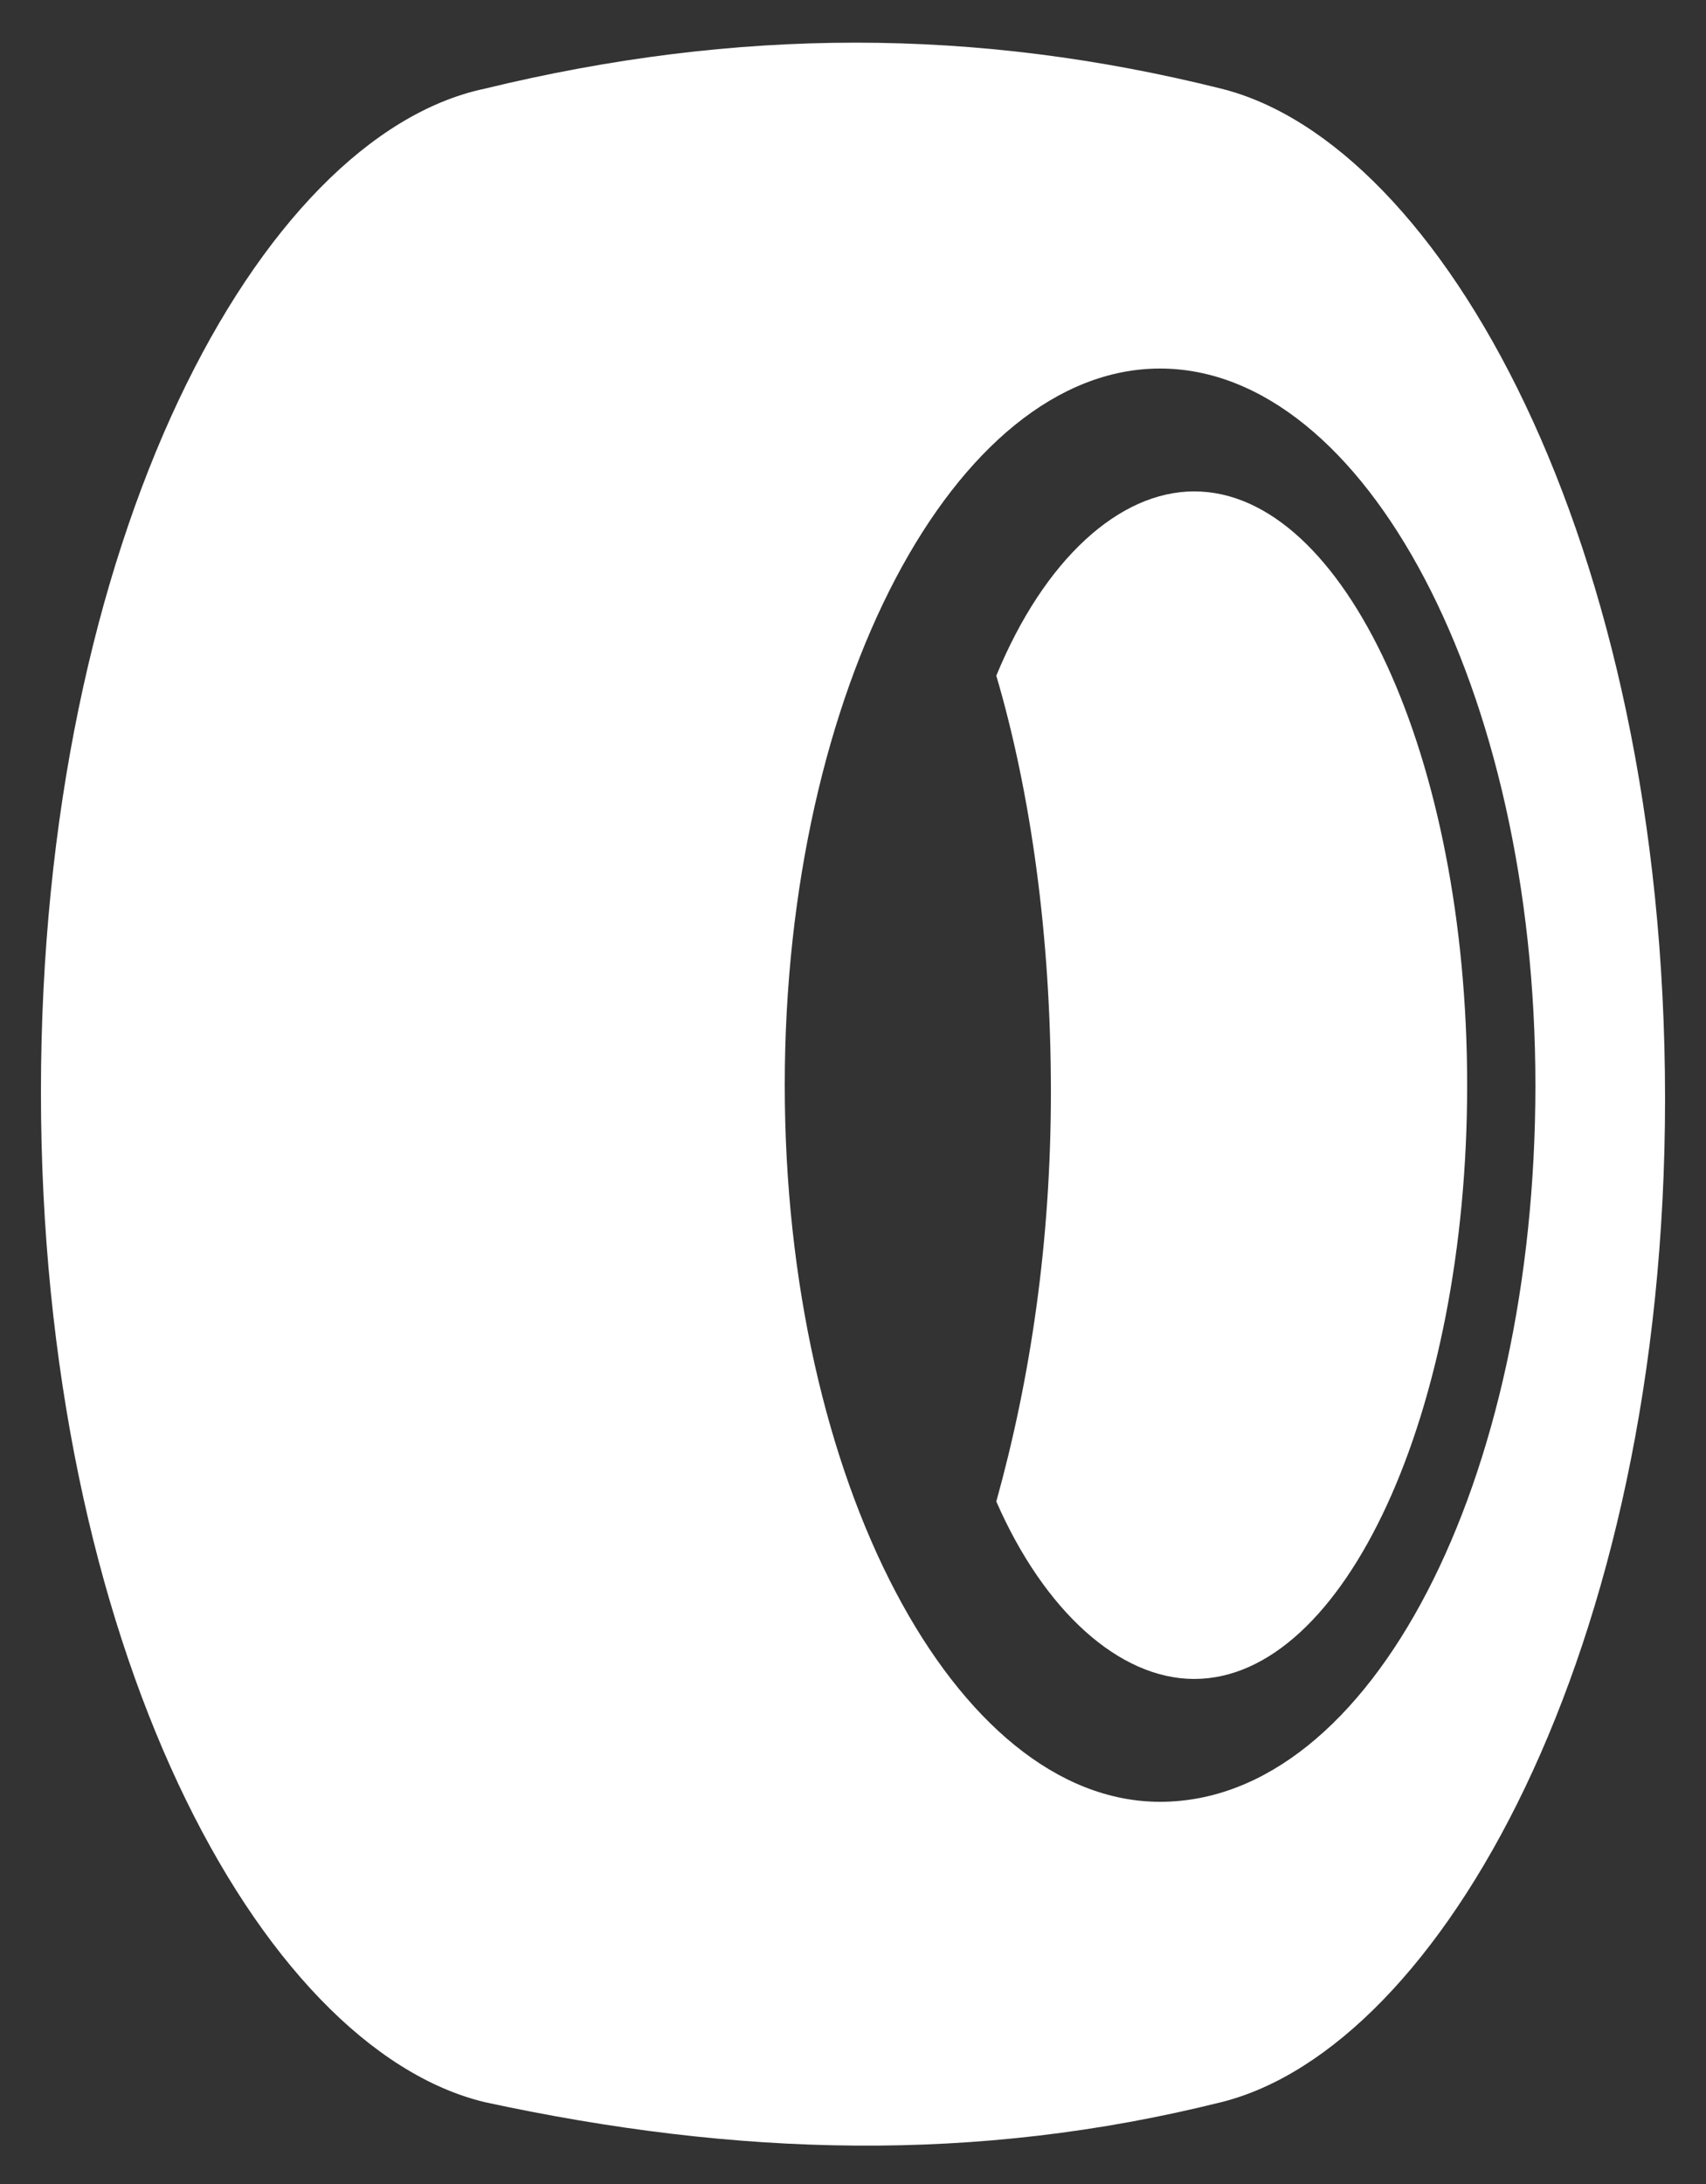
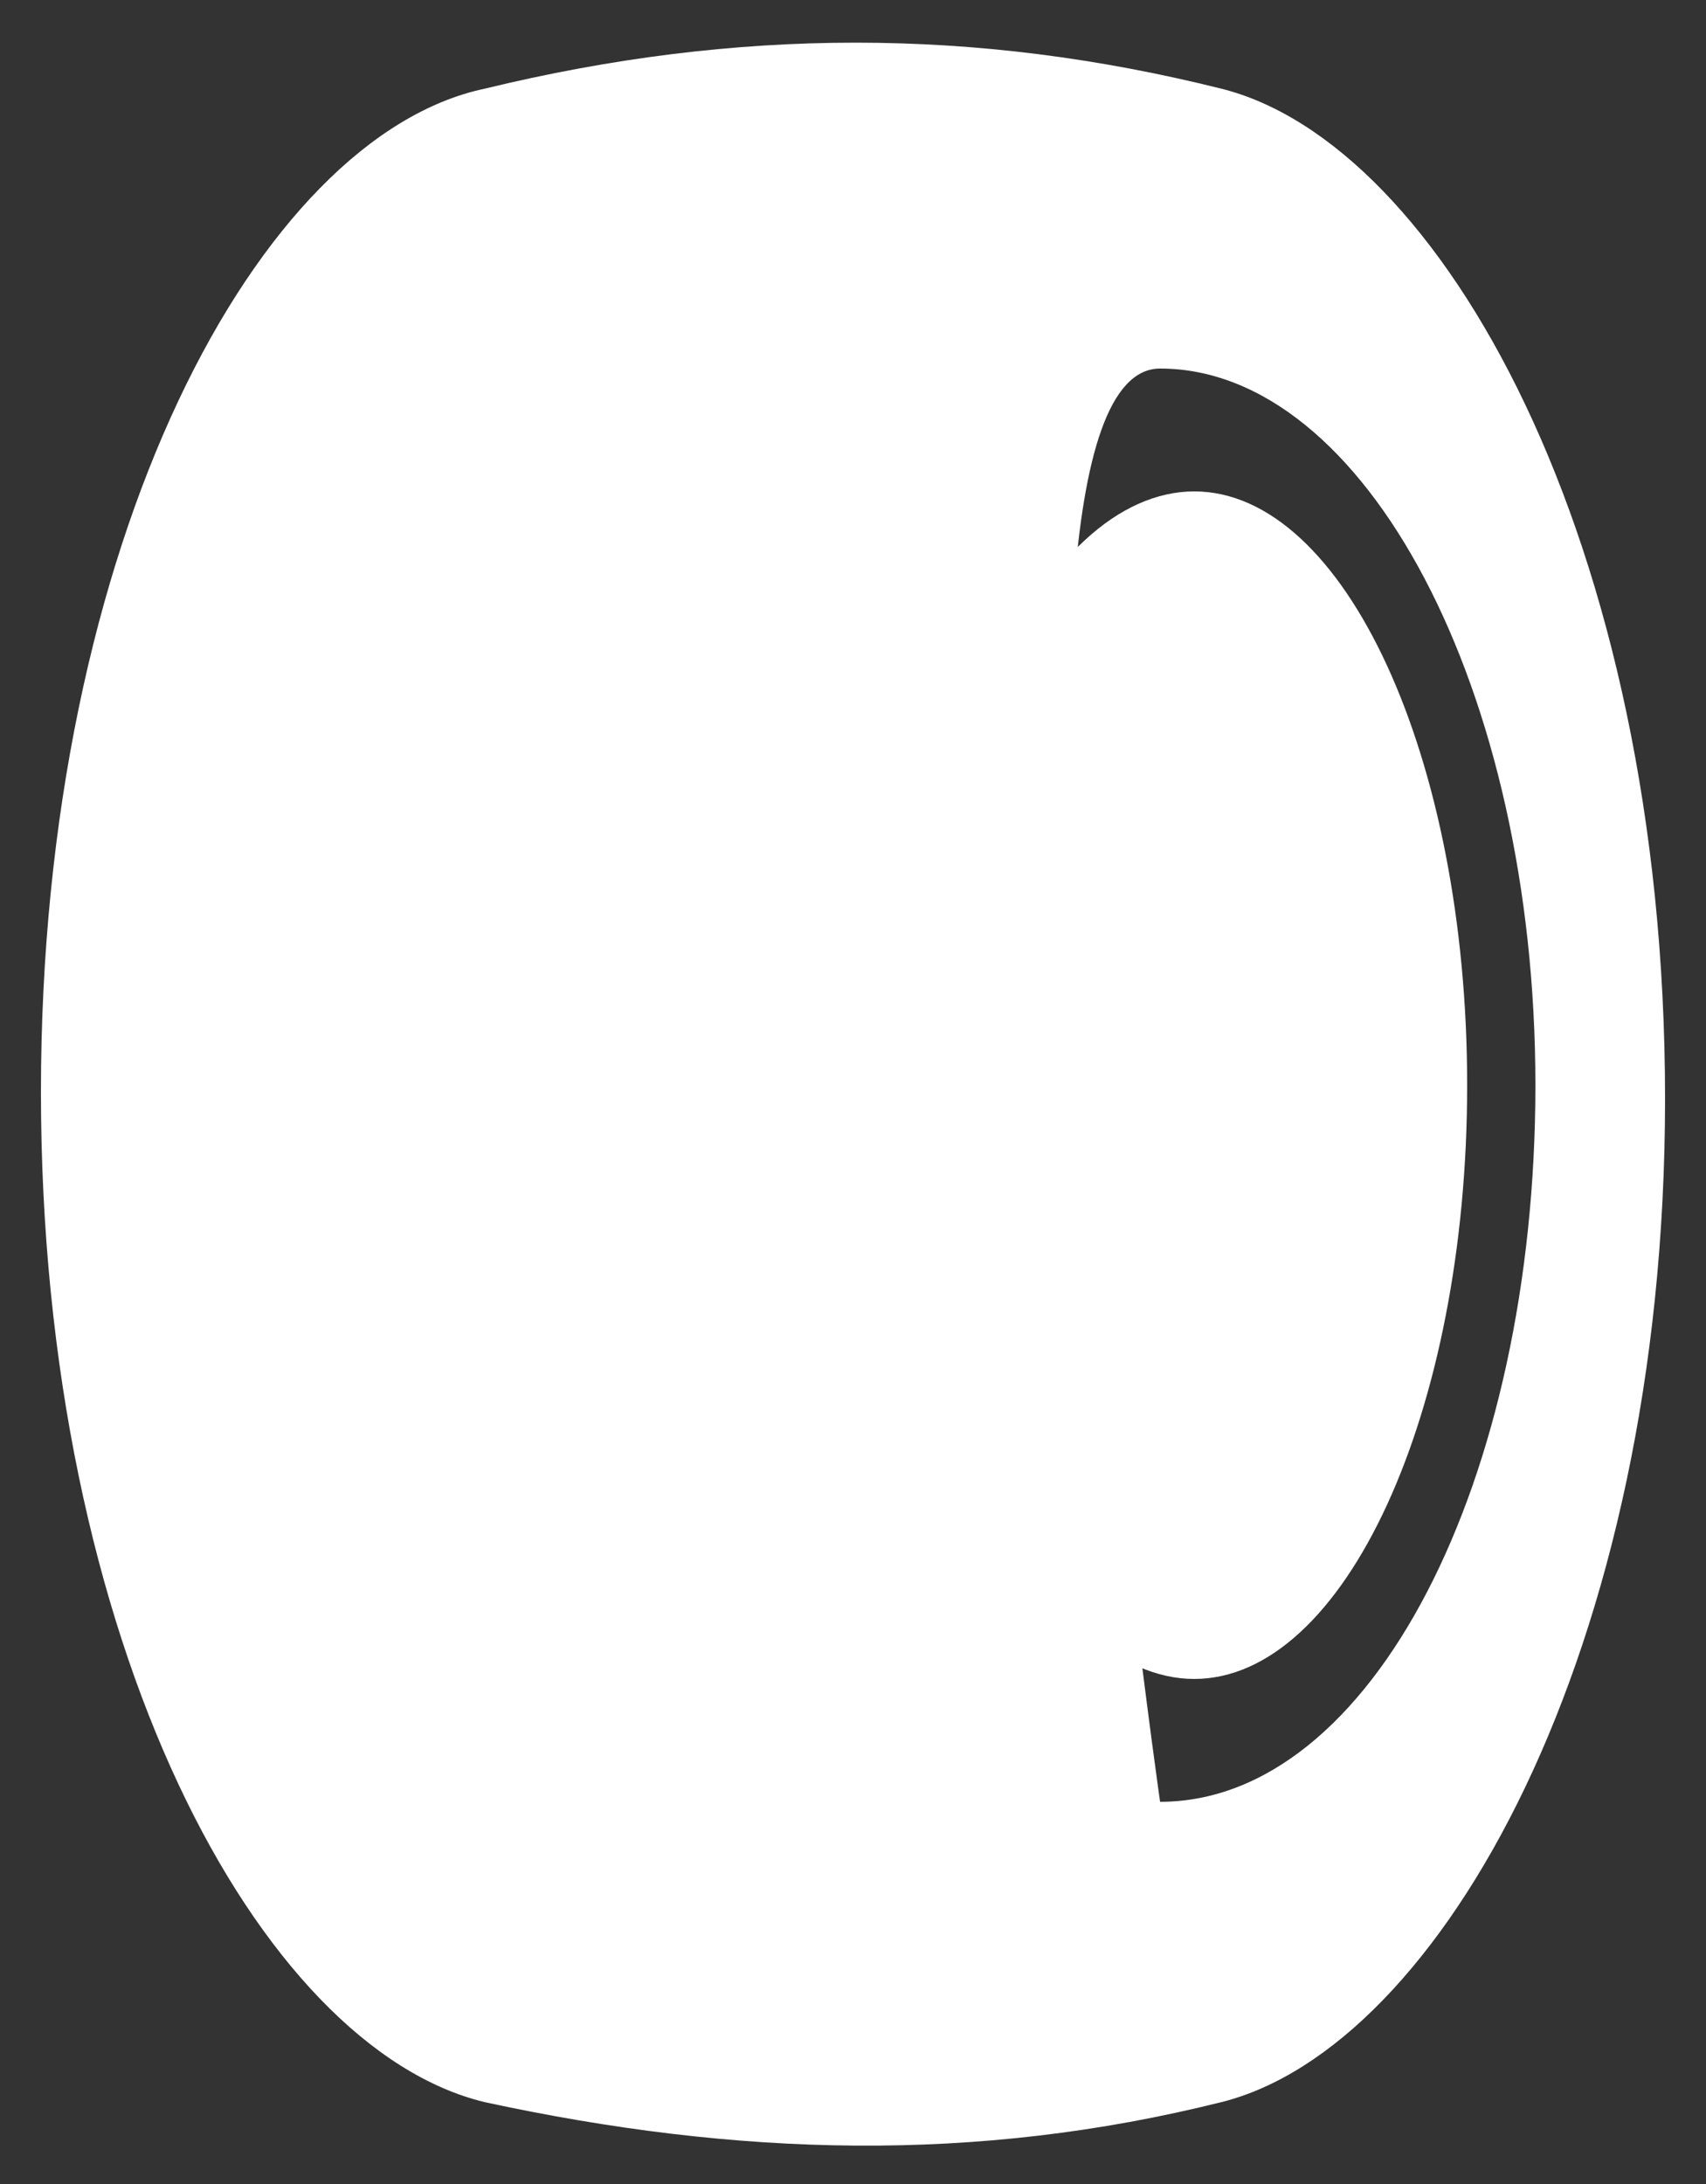
<svg xmlns="http://www.w3.org/2000/svg" version="1.1" id="Icons" x="0px" y="0px" viewBox="0 0 25 32" style="enable-background:new 0 0 25 32;" xml:space="preserve">
  <rect x="0" y="0" width="25" height="32" fill="#333333" stroke="none" />
  <style type="text/css">
	.st0{fill:#FFFFFF;}
</style>
  <g>
-     <path class="st0" d="M17.5,7.2c-1.1,0-2.2,1-2.9,2.7c0.5,1.7,0.8,3.8,0.8,6.1c0,2.2-0.3,4.2-0.8,6c0.7,1.6,1.8,2.6,2.9,2.6   c2.2,0,4-3.9,4-8.7S19.7,7.2,17.5,7.2z M17.9,1.3c-3.6-0.9-7.1-0.9-10.8,0C3.8,2,0.6,7.9,0.6,16s3.2,14,6.5,14.8   c3.7,0.8,7.2,0.9,10.8,0c3.2-0.8,6.5-6.6,6.5-14.7C24.4,7.9,21.1,2.1,17.9,1.3z M17,26.4c-3,0-5.5-4.7-5.5-10.5S14,5.4,17,5.4   s5.5,4.7,5.5,10.5S20.1,26.4,17,26.4z" />
+     <path class="st0" d="M17.5,7.2c-1.1,0-2.2,1-2.9,2.7c0.5,1.7,0.8,3.8,0.8,6.1c0,2.2-0.3,4.2-0.8,6c0.7,1.6,1.8,2.6,2.9,2.6   c2.2,0,4-3.9,4-8.7S19.7,7.2,17.5,7.2z M17.9,1.3c-3.6-0.9-7.1-0.9-10.8,0C3.8,2,0.6,7.9,0.6,16s3.2,14,6.5,14.8   c3.7,0.8,7.2,0.9,10.8,0c3.2-0.8,6.5-6.6,6.5-14.7C24.4,7.9,21.1,2.1,17.9,1.3z M17,26.4S14,5.4,17,5.4   s5.5,4.7,5.5,10.5S20.1,26.4,17,26.4z" />
  </g>
</svg>